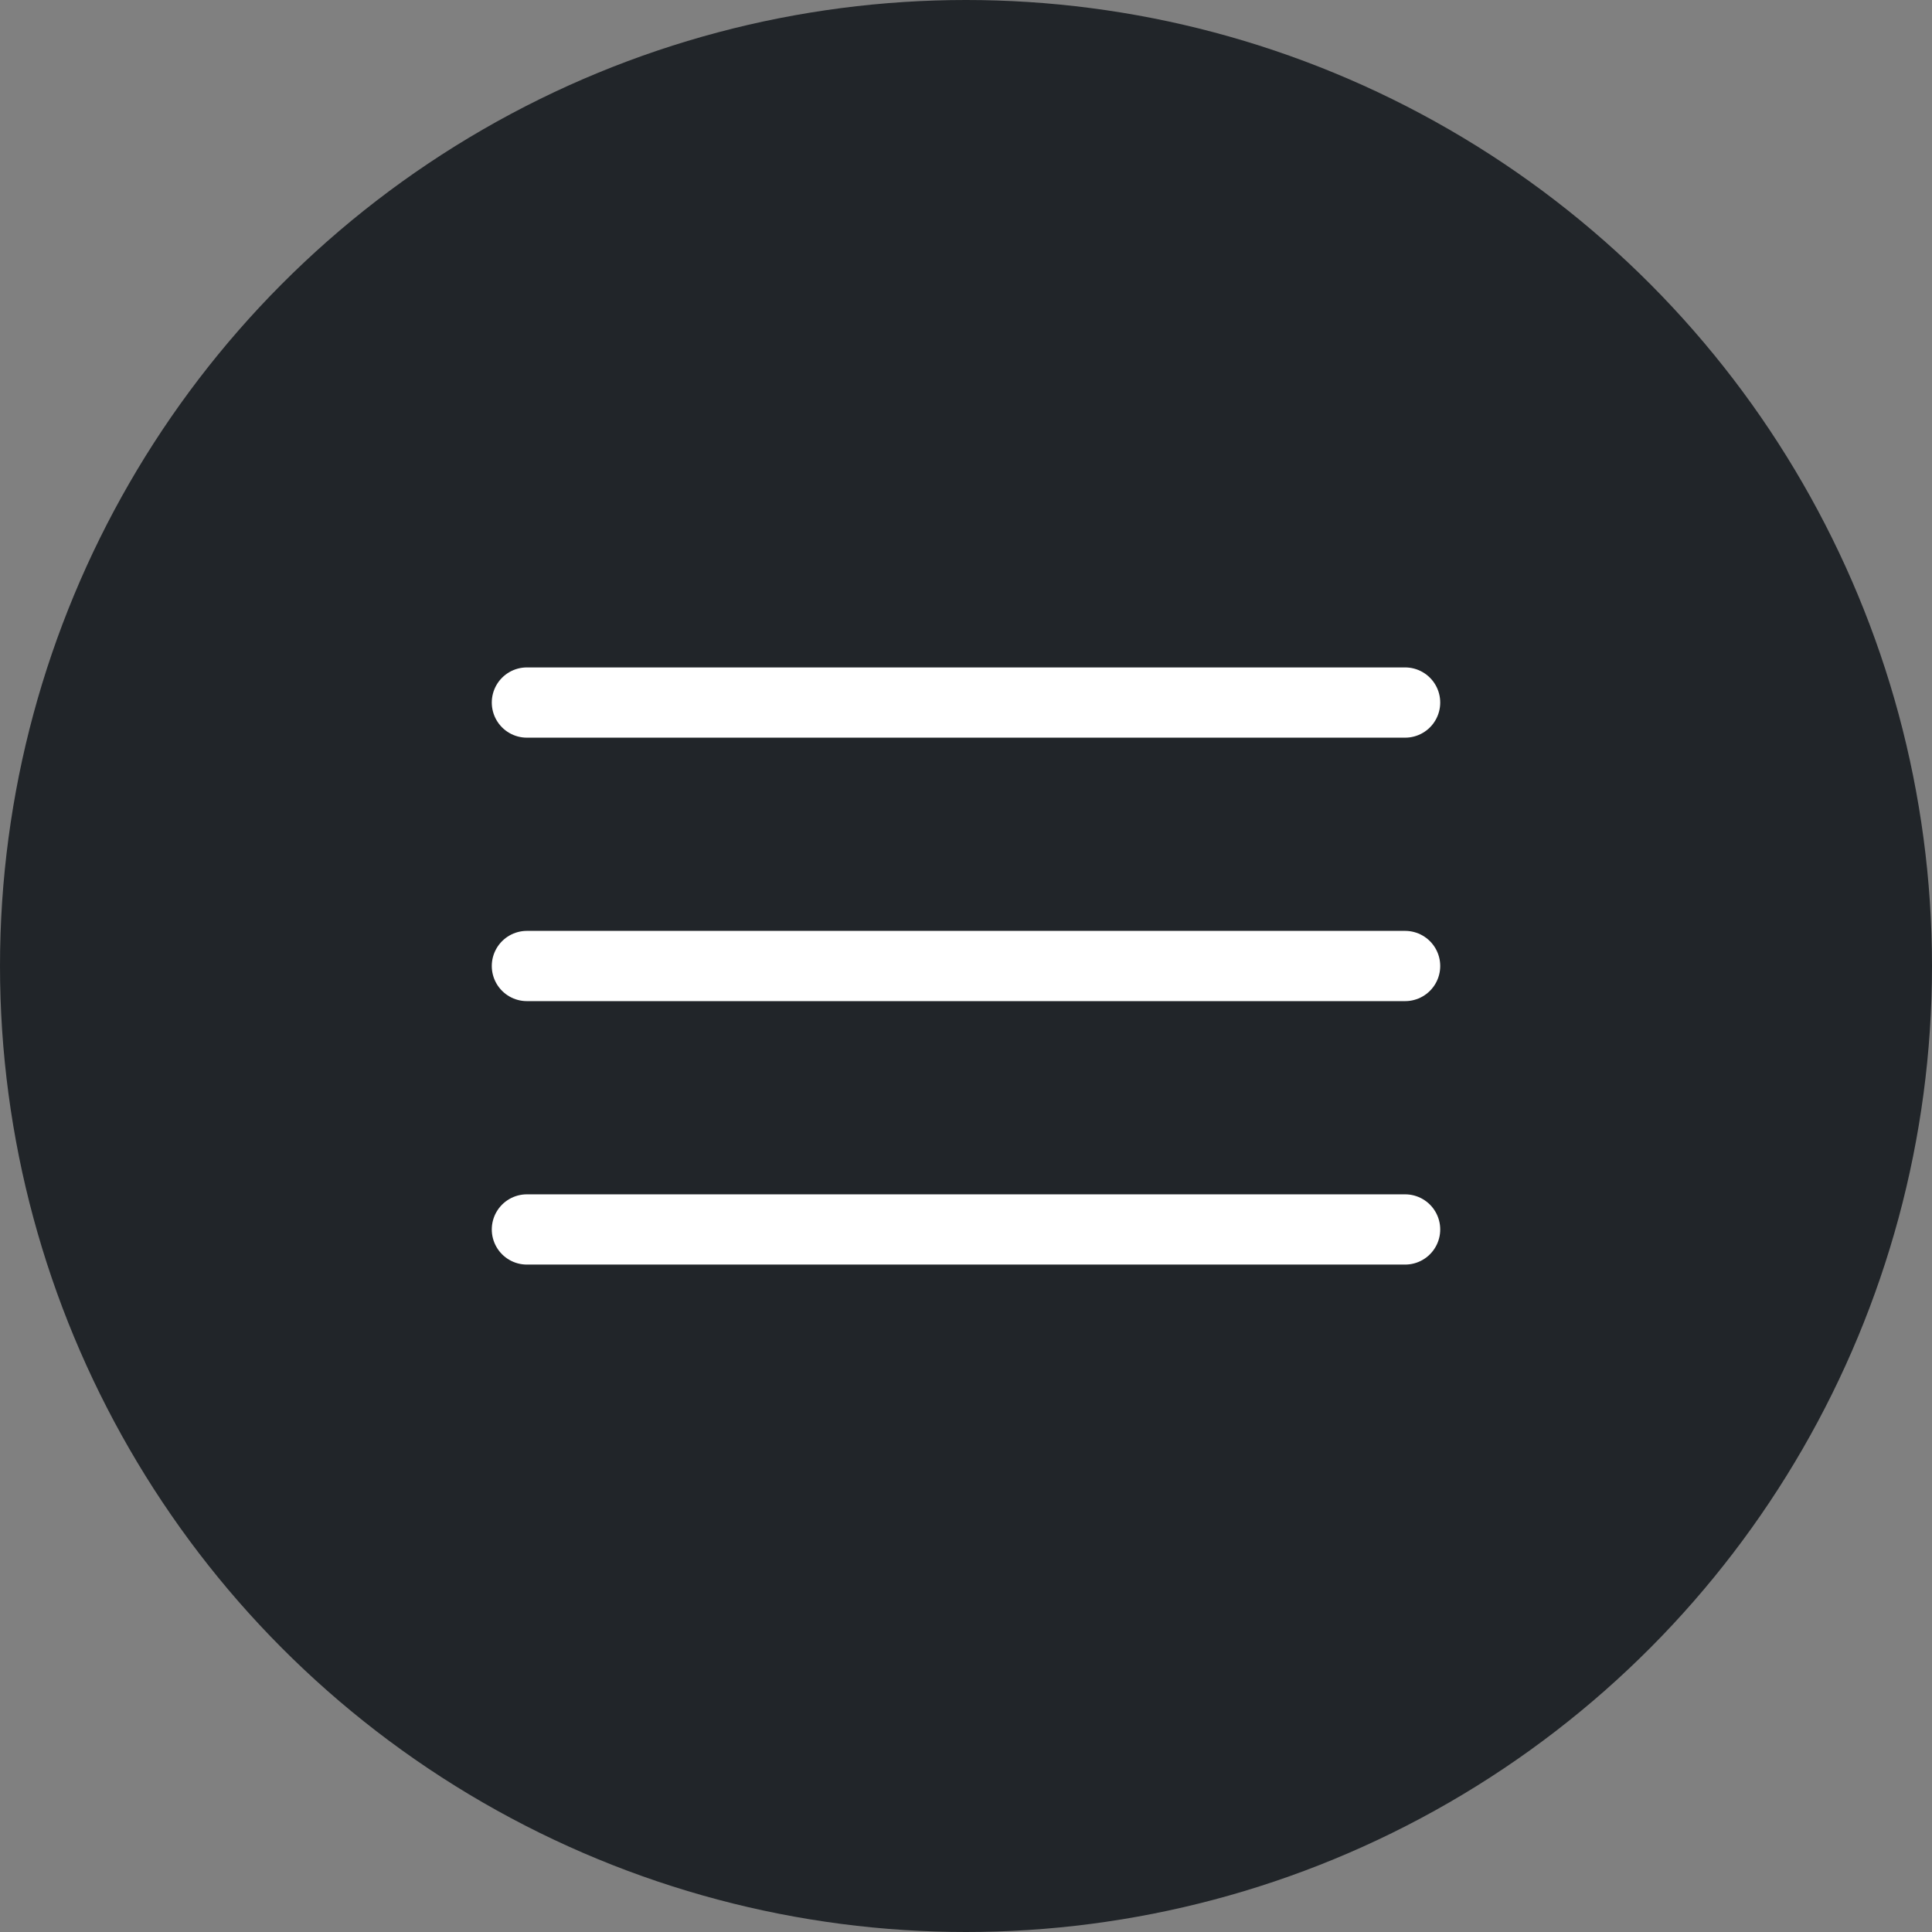
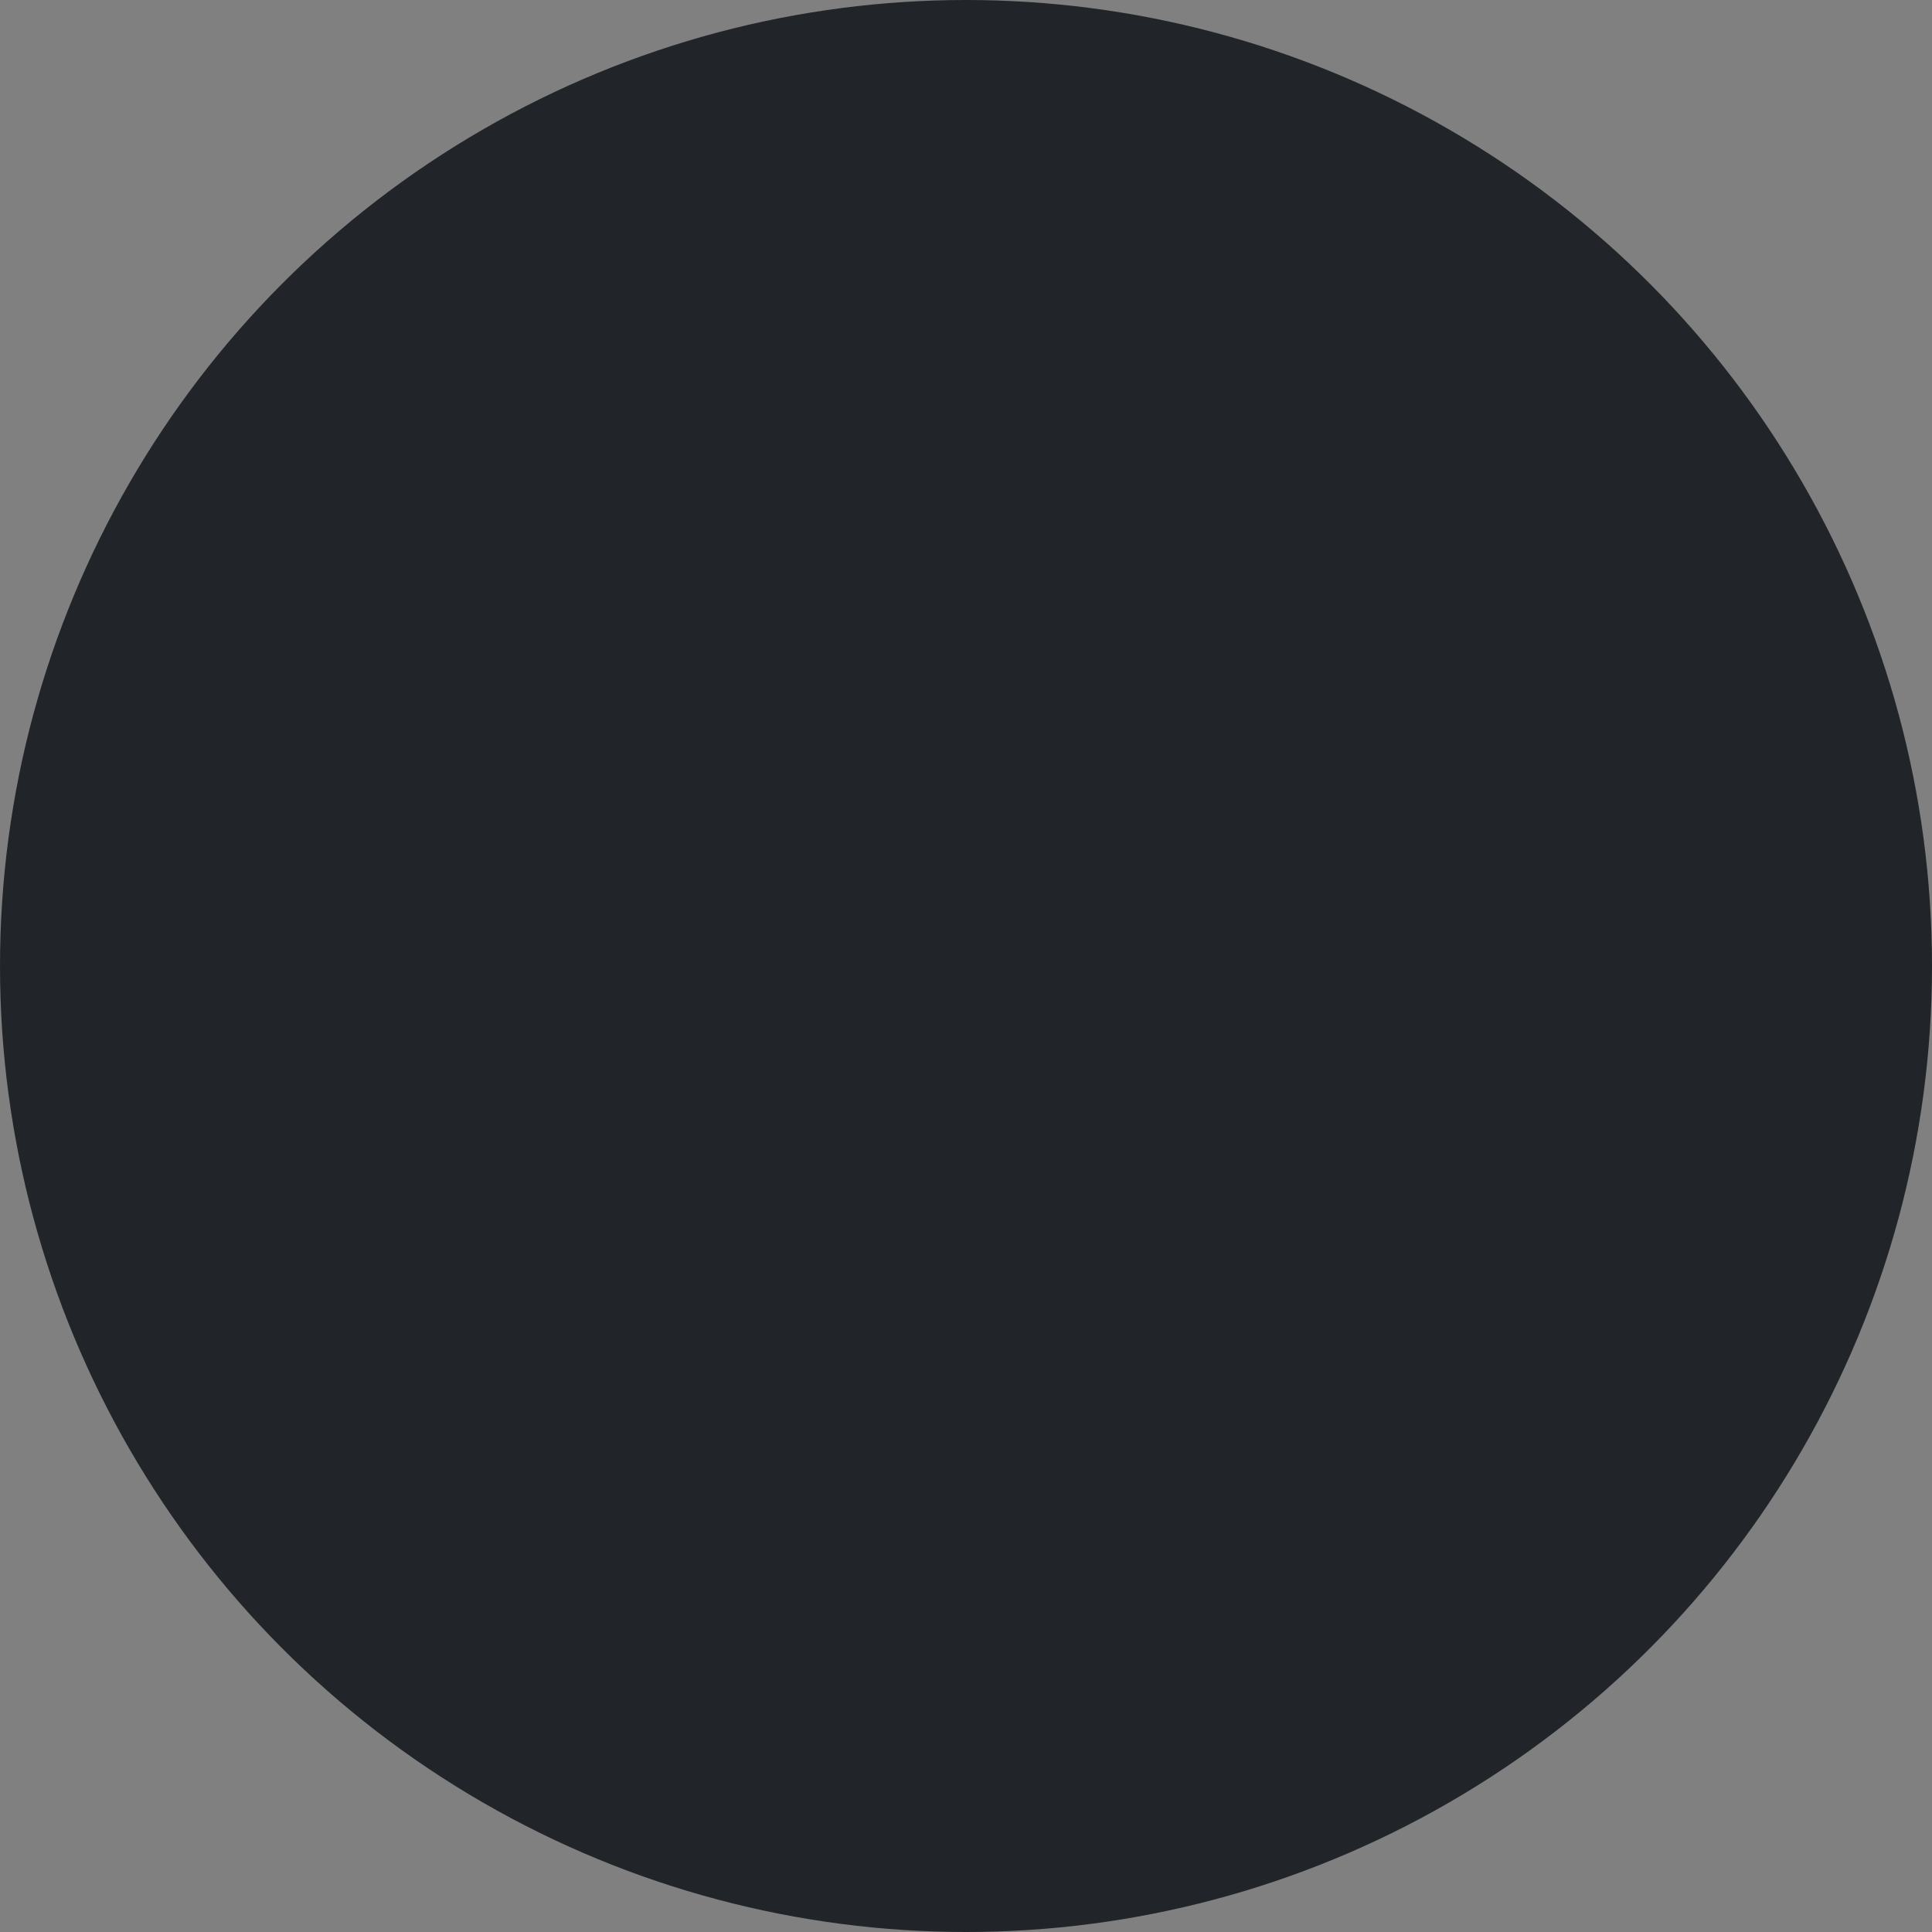
<svg xmlns="http://www.w3.org/2000/svg" width="22" height="22" viewBox="0 0 22 22" fill="none">
  <rect x="0" y="0" width="22" height="22" fill="#808080" stroke="none" />
  <circle cx="11" cy="11" r="11" fill="#212529" />
-   <path d="M6 8H16M6 11H16M6 14H16" stroke="white" stroke-width="0.8" stroke-miterlimit="10" stroke-linecap="round" />
</svg>